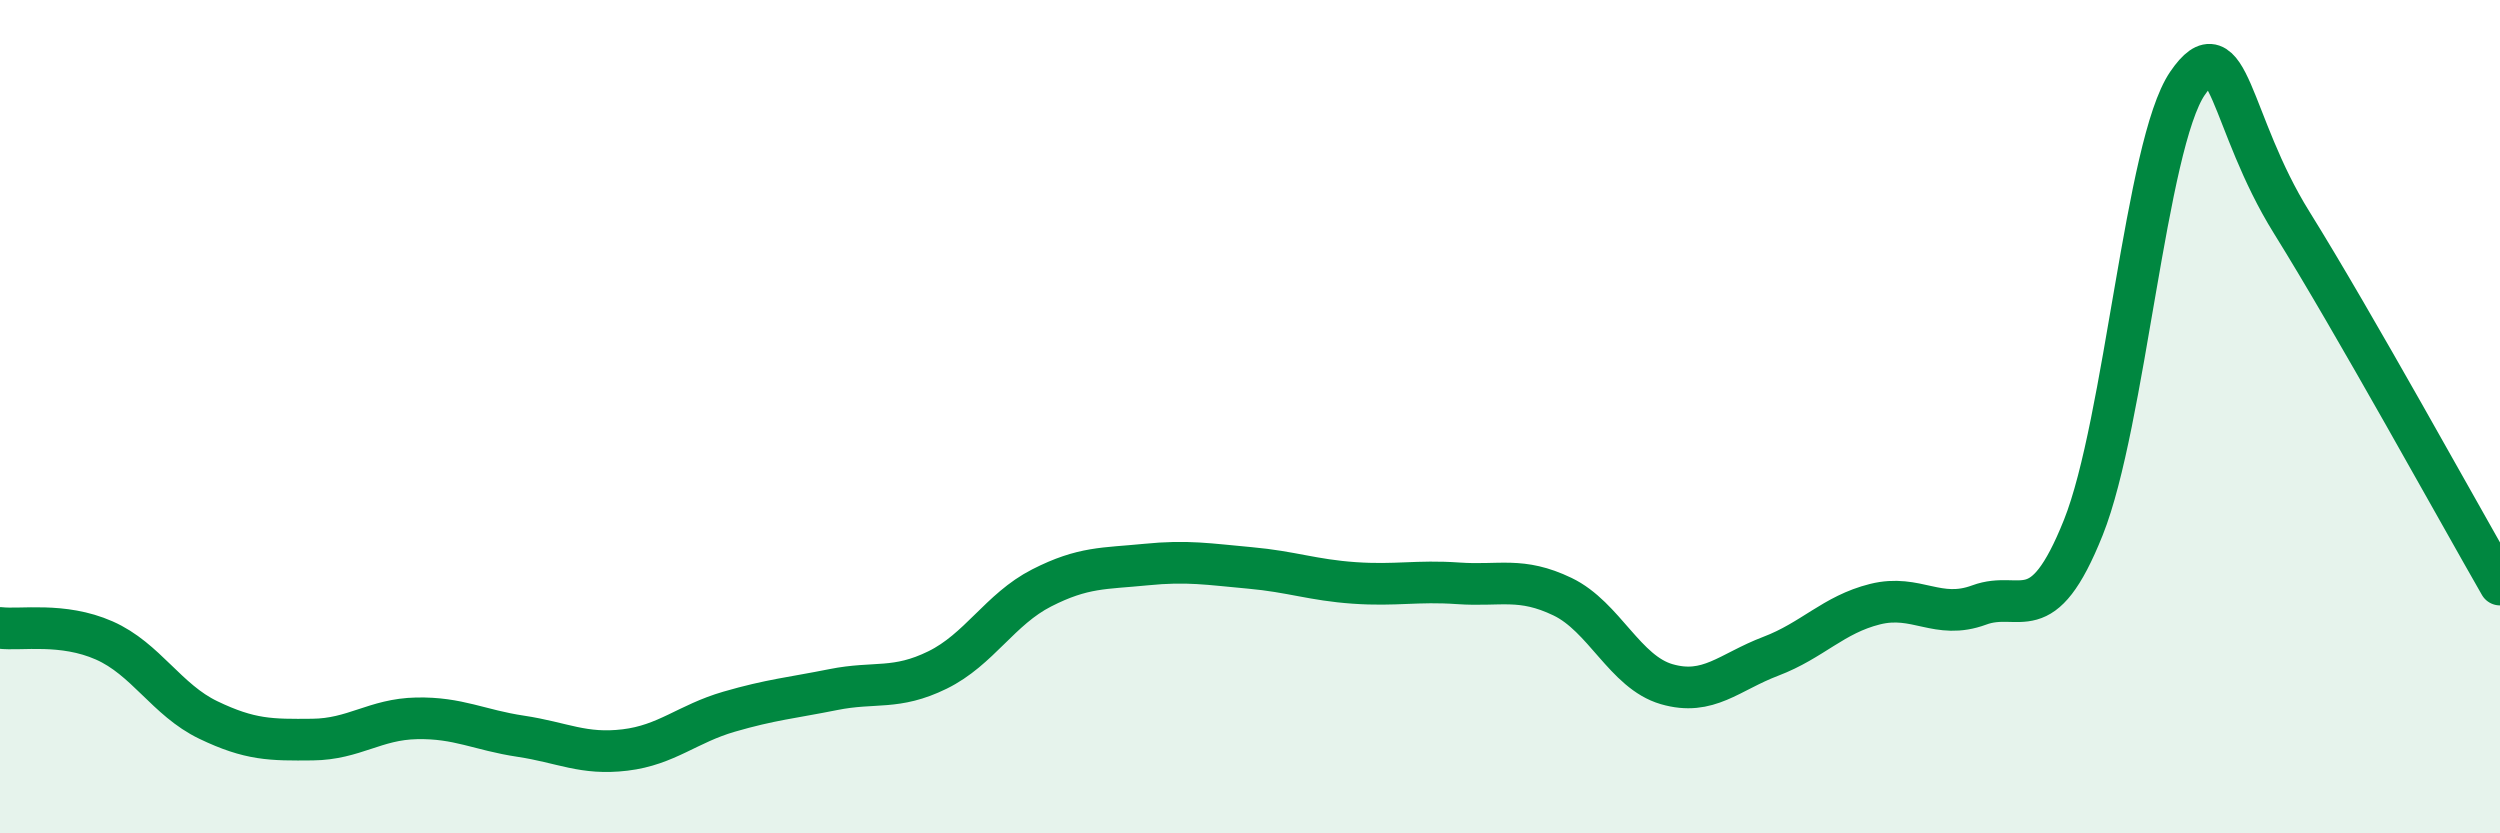
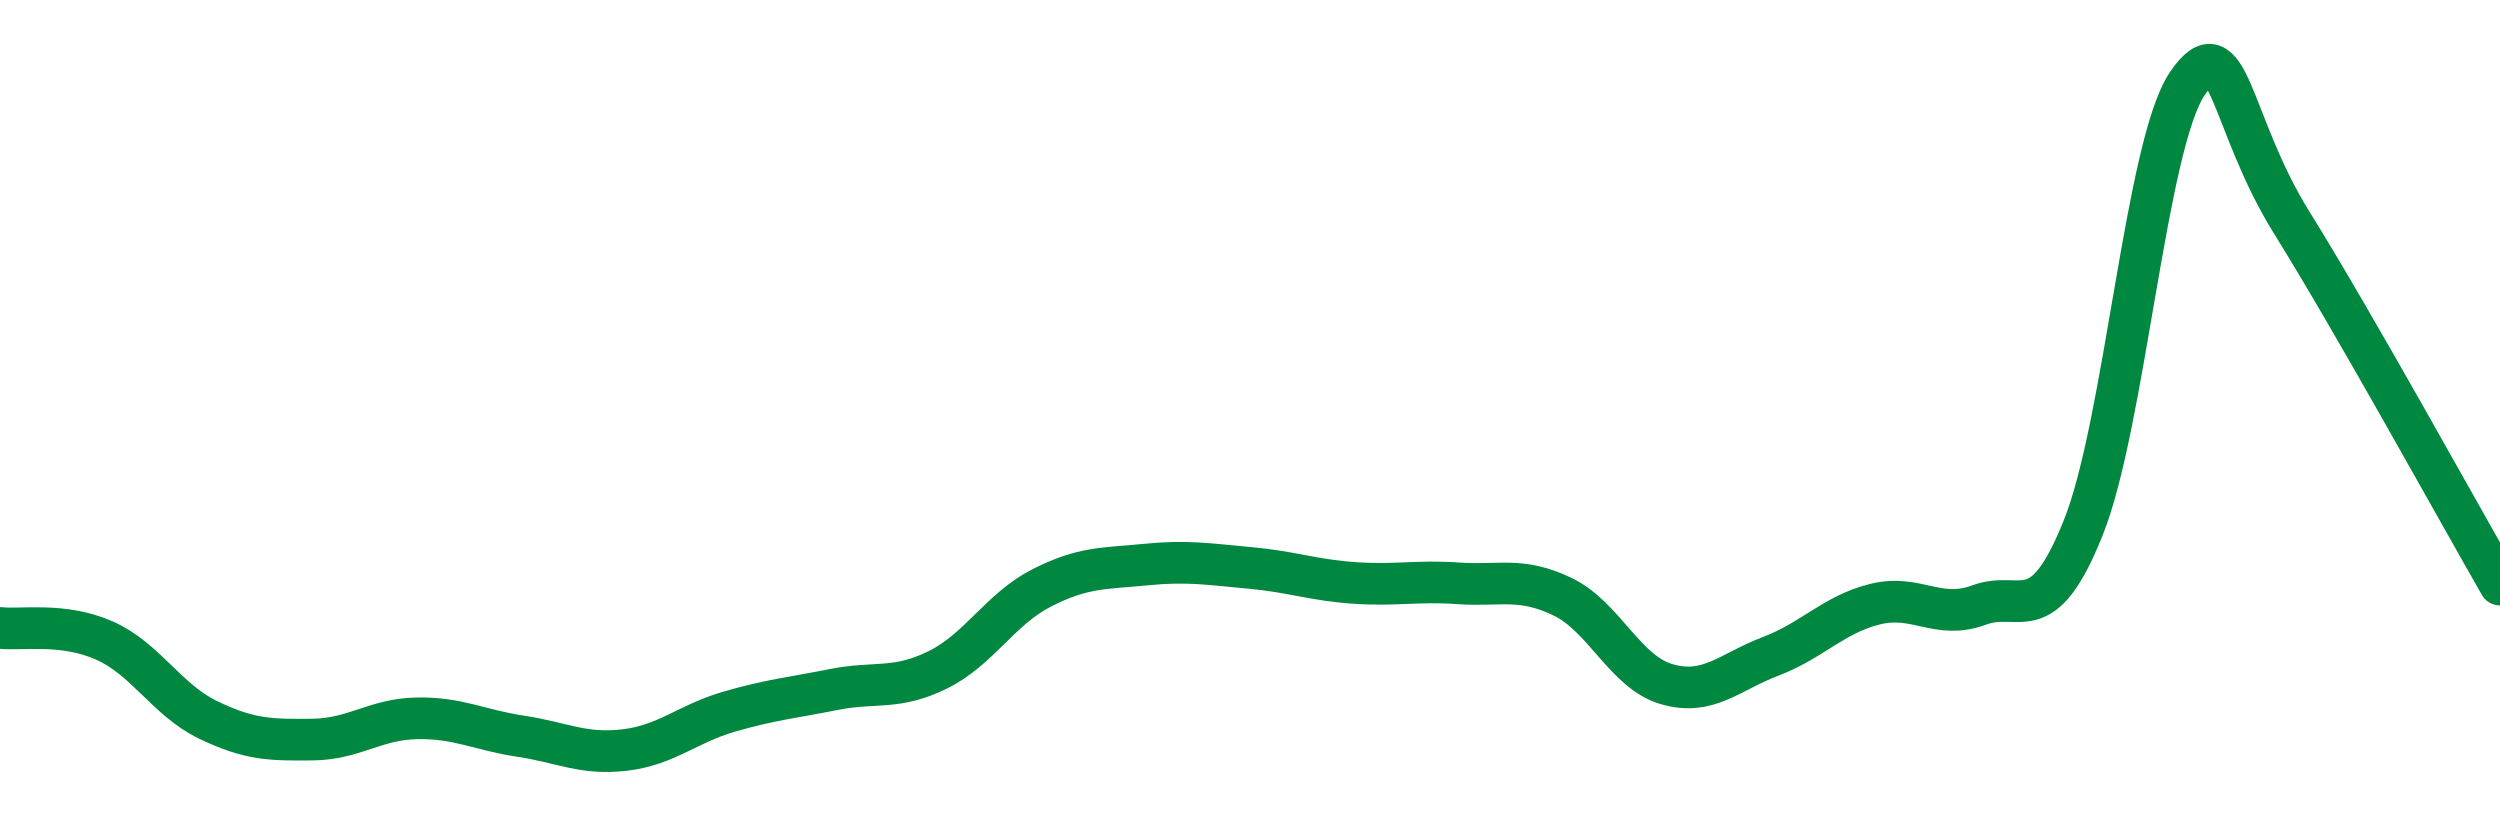
<svg xmlns="http://www.w3.org/2000/svg" width="60" height="20" viewBox="0 0 60 20">
-   <path d="M 0,15.07 C 0.5,15.13 1.5,14.93 2.5,15.37 C 3.5,15.81 4,16.8 5,17.28 C 6,17.76 6.5,17.76 7.5,17.75 C 8.5,17.74 9,17.26 10,17.24 C 11,17.22 11.5,17.52 12.5,17.67 C 13.5,17.82 14,18.12 15,18 C 16,17.88 16.5,17.37 17.5,17.08 C 18.5,16.79 19,16.75 20,16.55 C 21,16.35 21.5,16.57 22.5,16.08 C 23.5,15.59 24,14.62 25,14.11 C 26,13.6 26.5,13.65 27.5,13.55 C 28.5,13.45 29,13.54 30,13.63 C 31,13.72 31.5,13.92 32.5,13.99 C 33.5,14.06 34,13.93 35,14 C 36,14.07 36.5,13.84 37.5,14.32 C 38.5,14.8 39,16.13 40,16.42 C 41,16.71 41.5,16.13 42.5,15.75 C 43.5,15.37 44,14.75 45,14.5 C 46,14.25 46.5,14.89 47.5,14.52 C 48.5,14.15 49,15.16 50,12.66 C 51,10.16 51.5,3.46 52.5,2 C 53.5,0.54 53.5,2.93 55,5.34 C 56.5,7.75 59,12.29 60,14.03L60 20L0 20Z" fill="#008740" opacity="0.1" stroke-linecap="round" stroke-linejoin="round" />
  <path d="M 0,15.07 C 0.5,15.13 1.5,14.93 2.5,15.37 C 3.5,15.81 4,16.8 5,17.28 C 6,17.76 6.5,17.76 7.5,17.75 C 8.5,17.74 9,17.26 10,17.24 C 11,17.22 11.5,17.52 12.5,17.67 C 13.5,17.82 14,18.12 15,18 C 16,17.88 16.5,17.37 17.5,17.08 C 18.5,16.79 19,16.75 20,16.55 C 21,16.35 21.5,16.57 22.5,16.08 C 23.5,15.59 24,14.62 25,14.11 C 26,13.6 26.5,13.65 27.5,13.55 C 28.5,13.45 29,13.54 30,13.63 C 31,13.72 31.5,13.92 32.5,13.99 C 33.5,14.06 34,13.93 35,14 C 36,14.07 36.5,13.84 37.5,14.32 C 38.5,14.8 39,16.13 40,16.42 C 41,16.71 41.5,16.13 42.5,15.75 C 43.5,15.37 44,14.75 45,14.5 C 46,14.25 46.5,14.89 47.5,14.52 C 48.5,14.15 49,15.16 50,12.66 C 51,10.16 51.5,3.46 52.5,2 C 53.5,0.54 53.5,2.93 55,5.34 C 56.5,7.75 59,12.29 60,14.03" stroke="#008740" stroke-width="1" fill="none" stroke-linecap="round" stroke-linejoin="round" />
</svg>